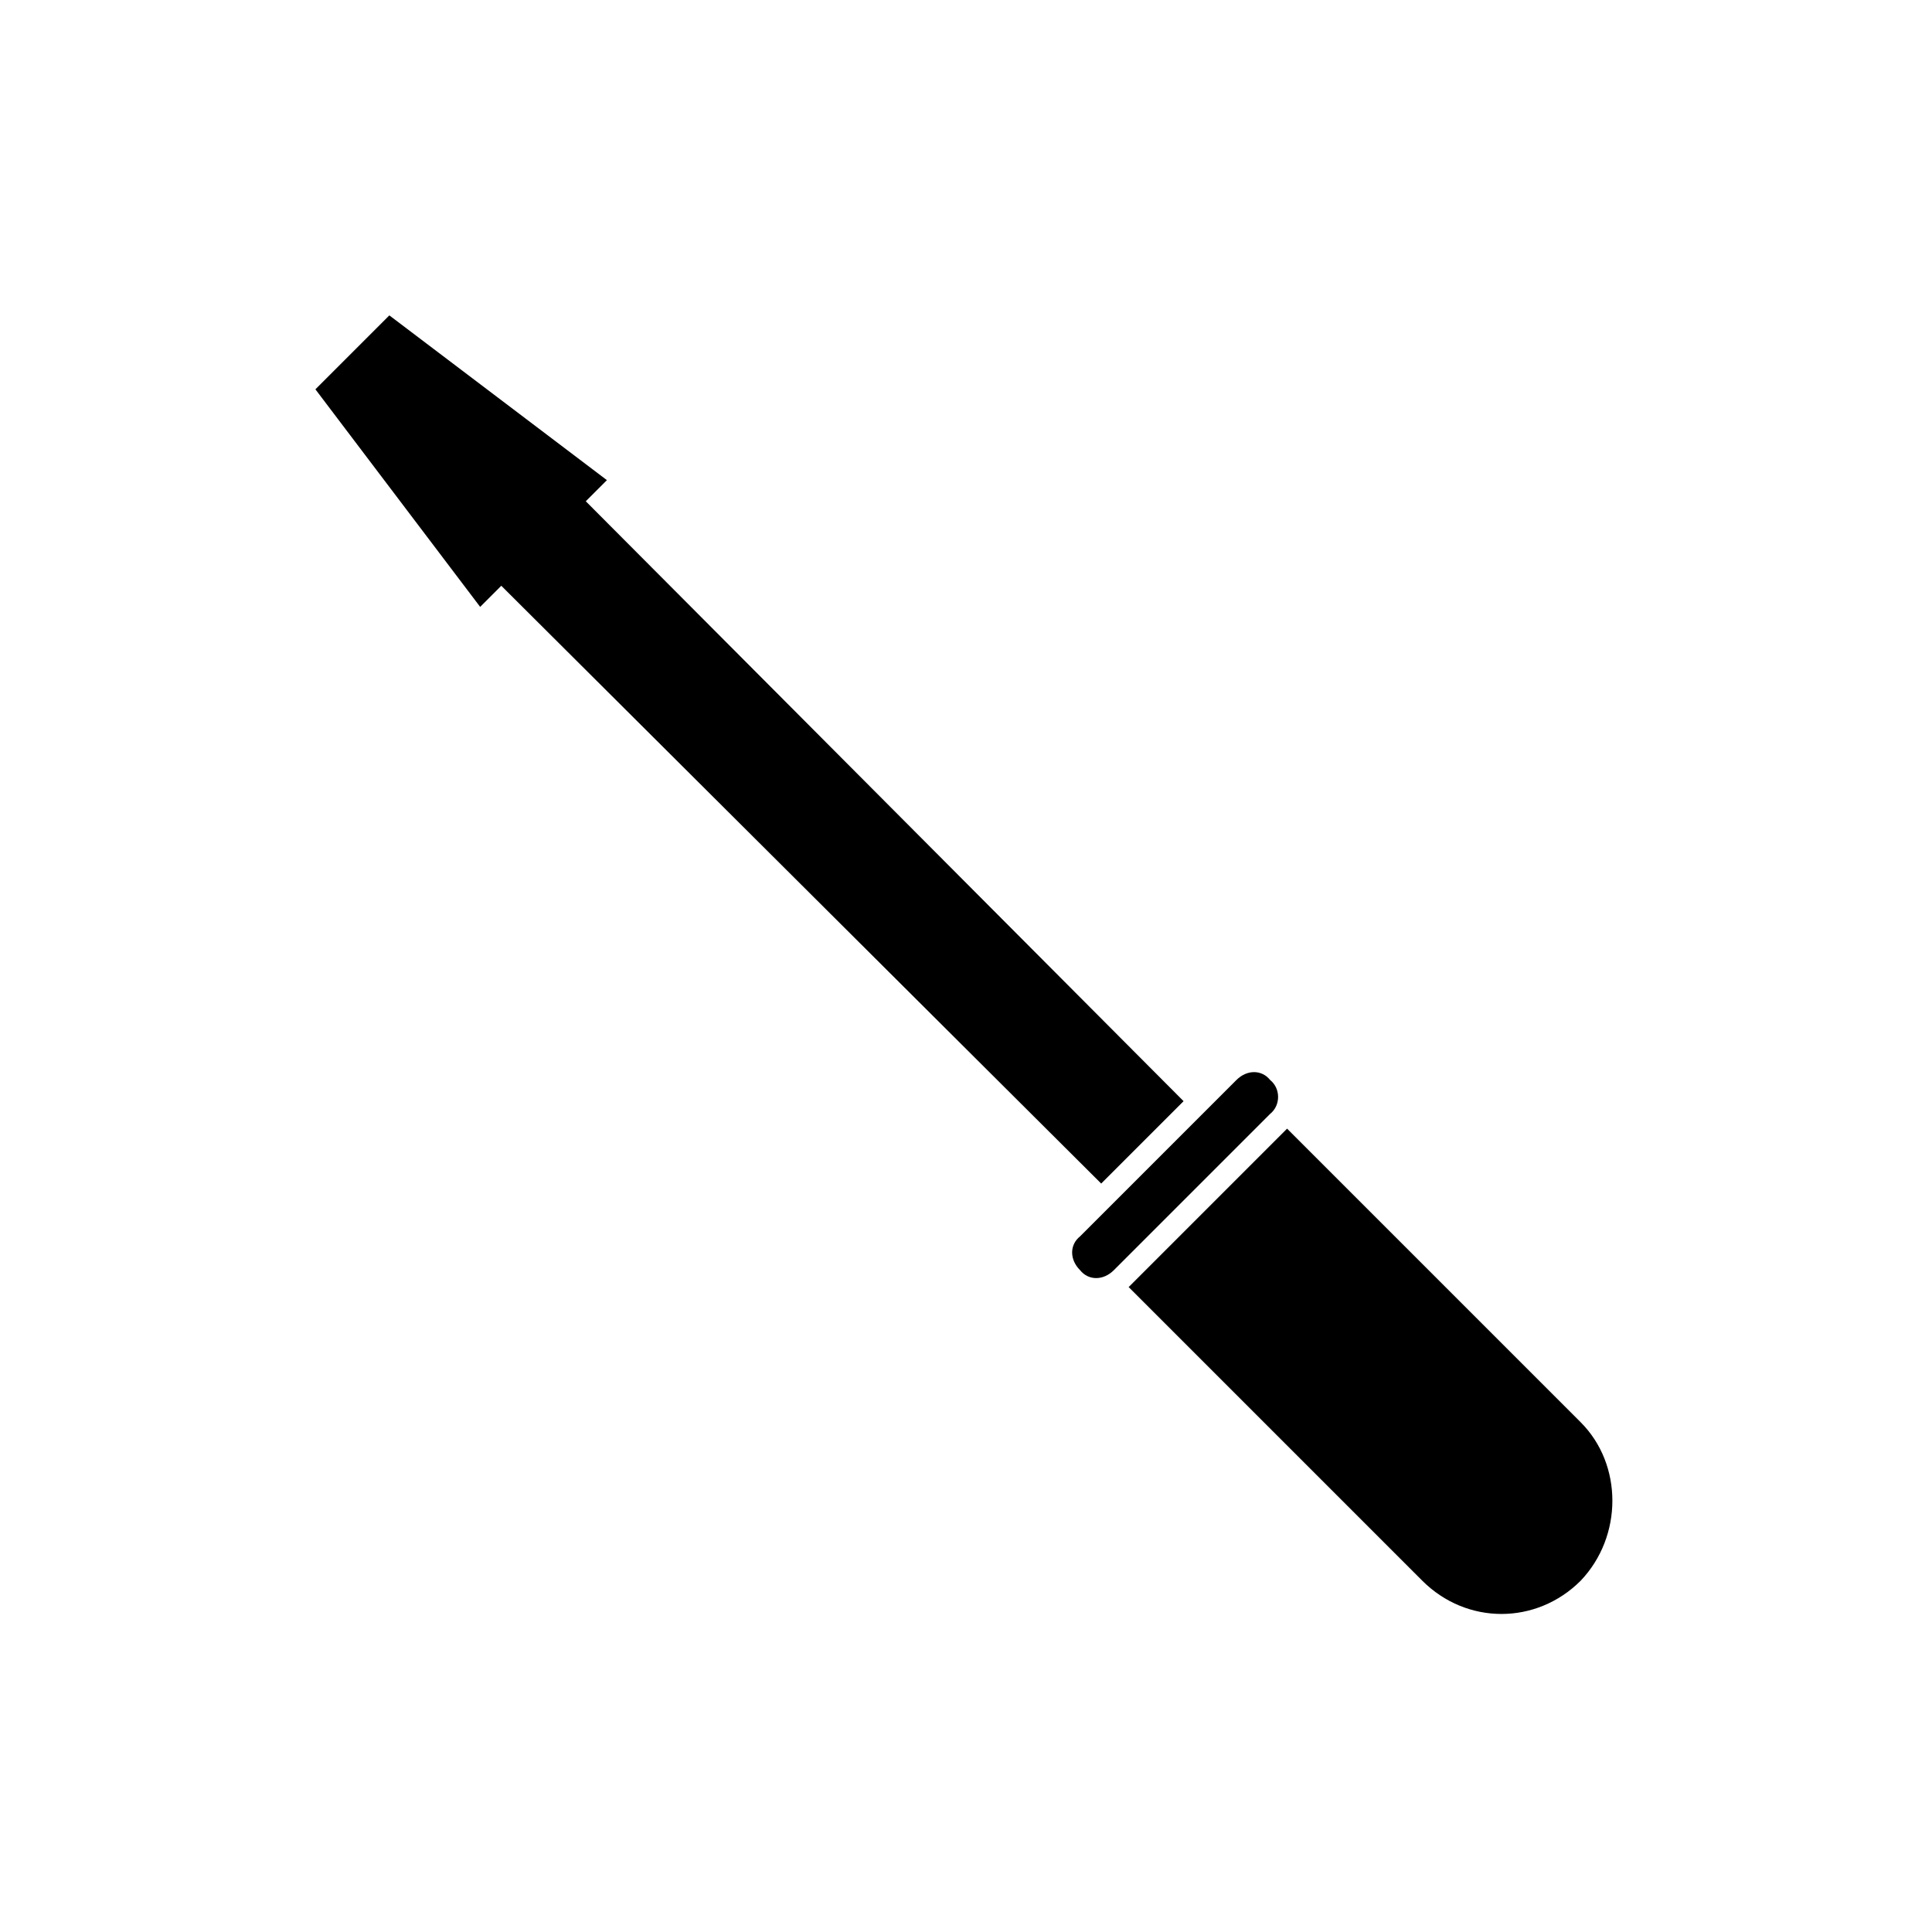
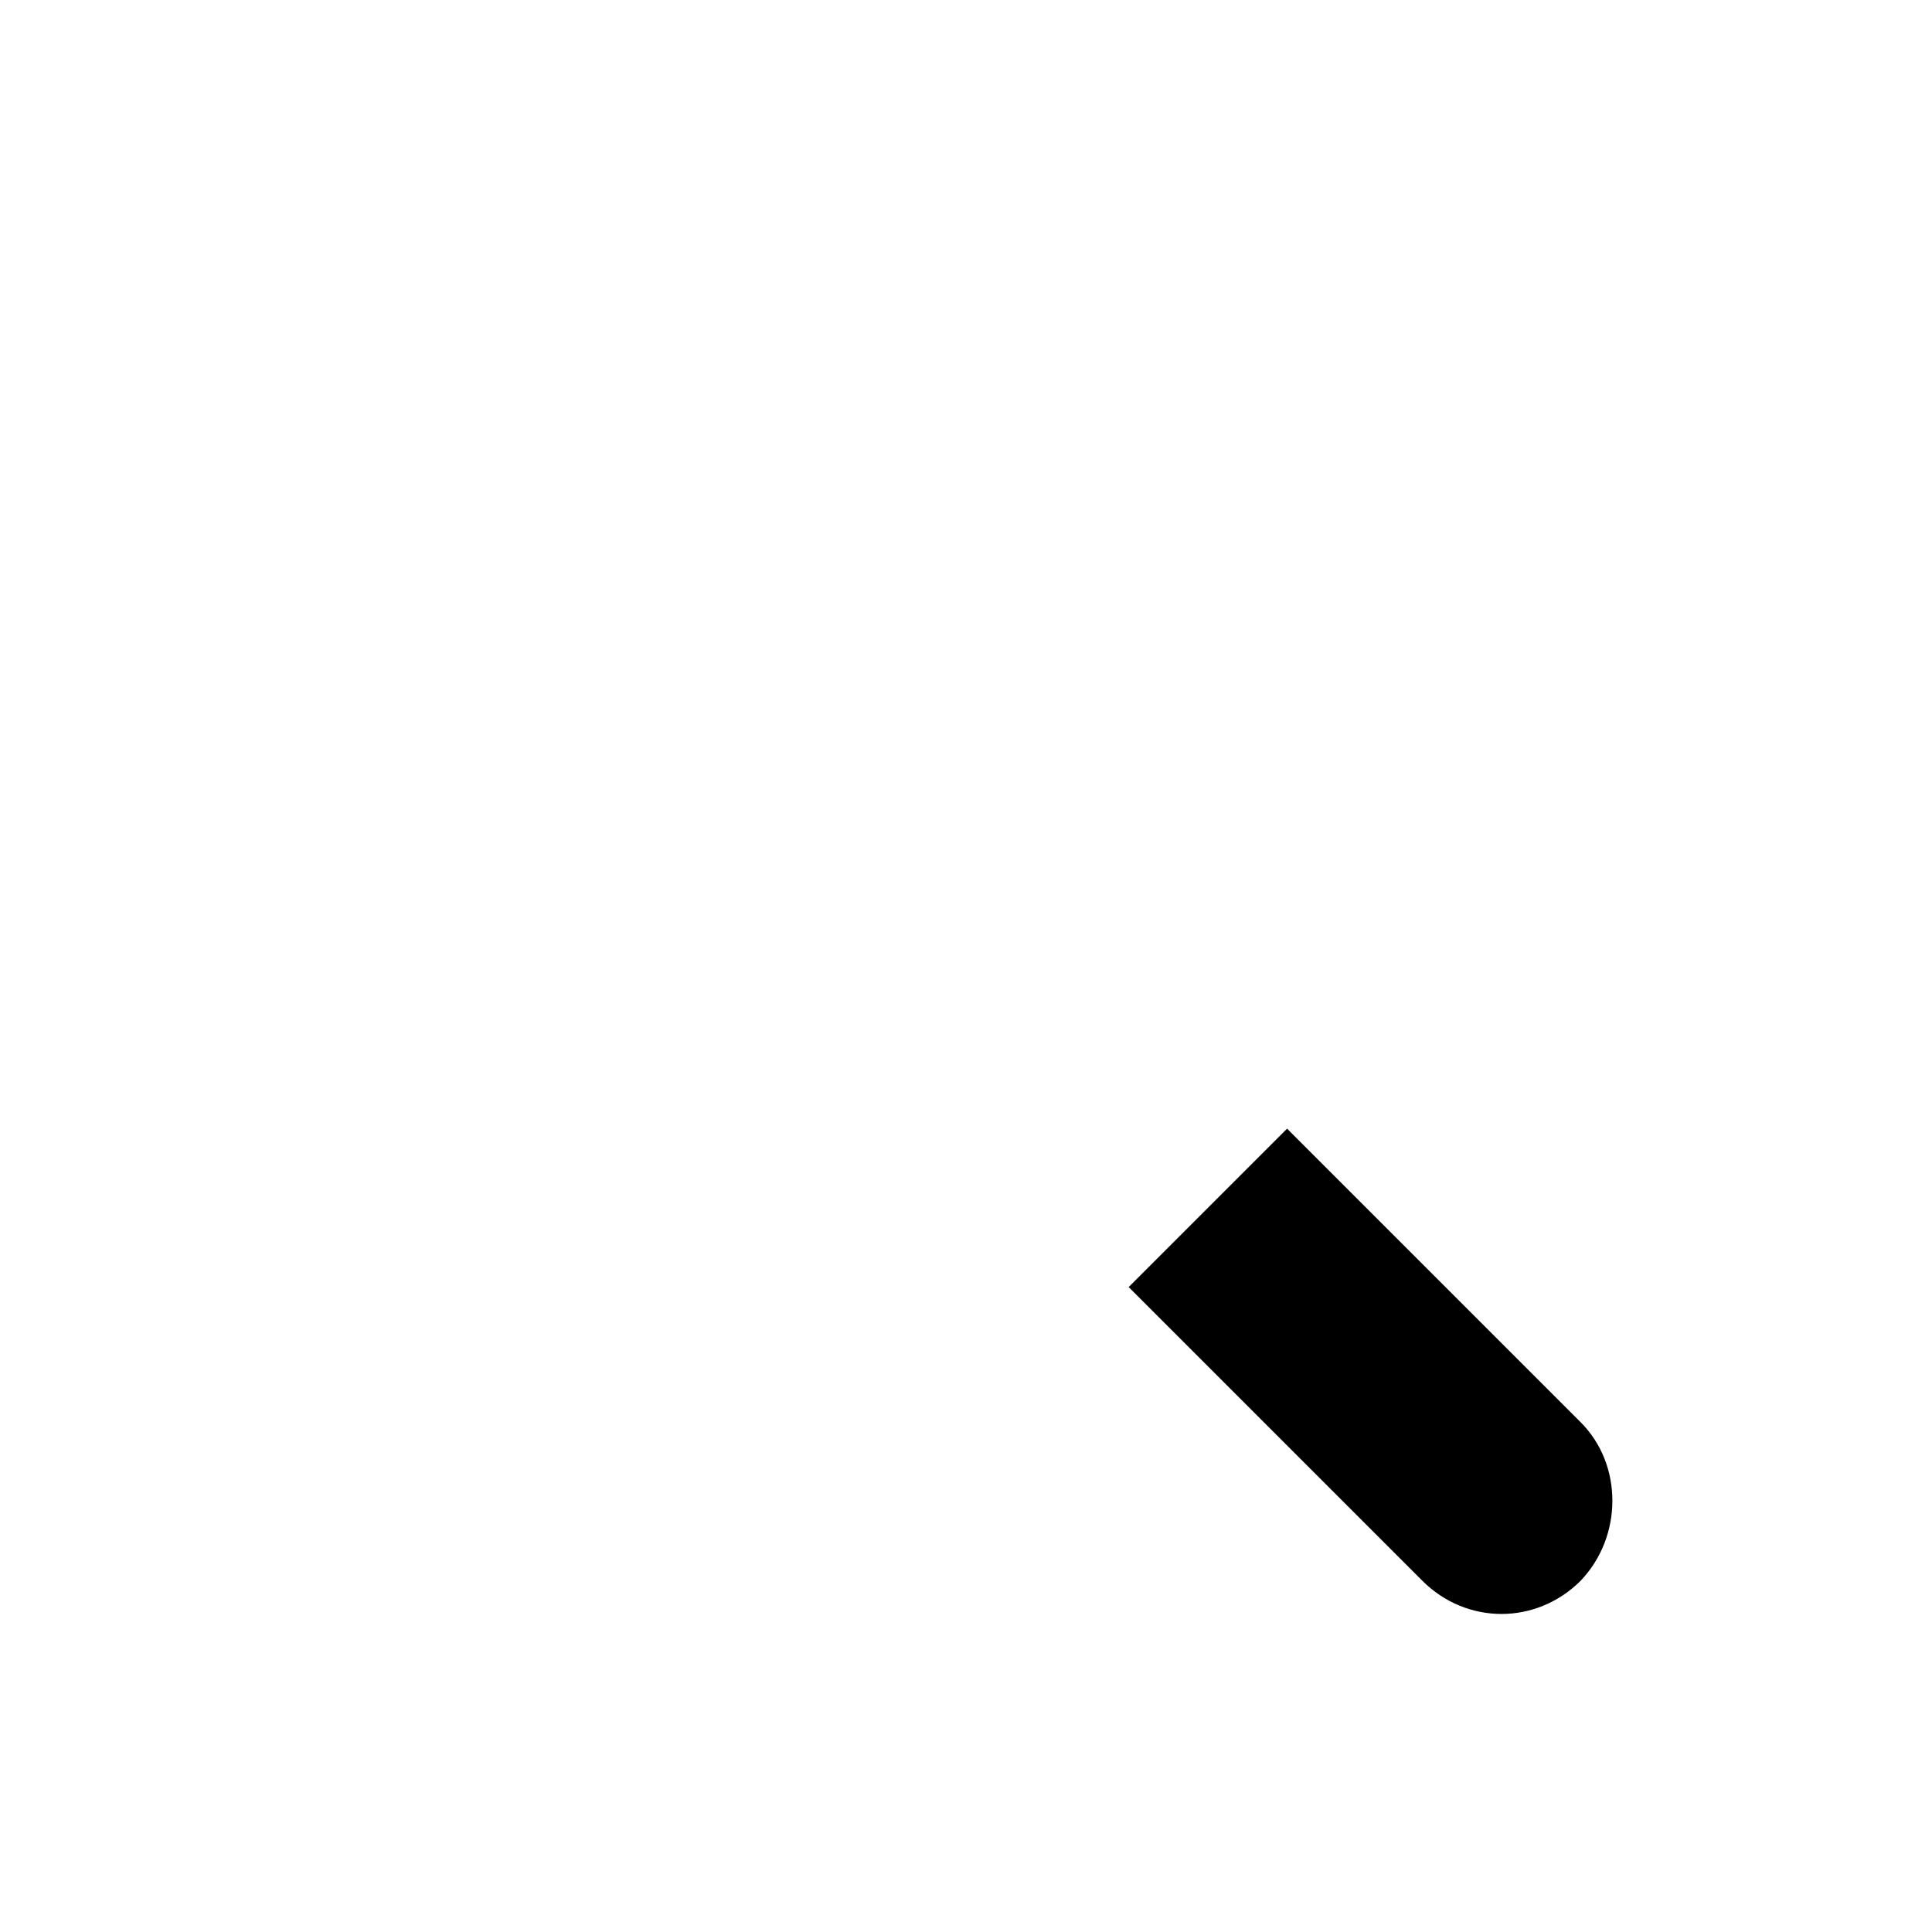
<svg xmlns="http://www.w3.org/2000/svg" fill="#000000" width="800px" height="800px" version="1.1" viewBox="144 144 512 512">
  <g>
    <path d="m562.9 562.9c-11.754 11.754-30.23 11.754-41.984 0l-77.812-77.812 41.984-41.984 77.812 77.812c11.195 11.195 11.195 30.227 0 41.984z" />
-     <path d="m480.61 439.18-41.426 41.426c-2.801 2.801-6.719 2.801-8.957 0-2.801-2.801-2.801-6.719 0-8.957l41.426-41.426c2.801-2.801 6.719-2.801 8.957 0 2.797 2.238 2.797 6.719 0 8.957z" />
-     <path d="m247.18 227.58-19.594 19.594 43.664 57.66 5.598-5.598 158.98 158.42 21.832-21.832-158.42-158.98 5.598-5.598z" />
  </g>
</svg>